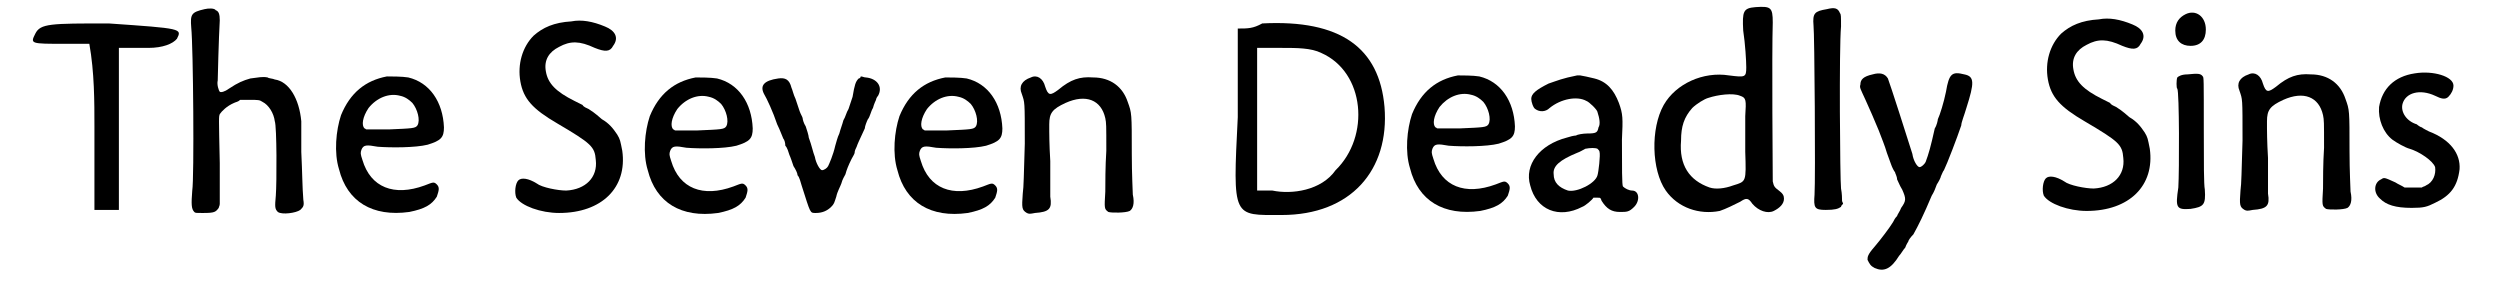
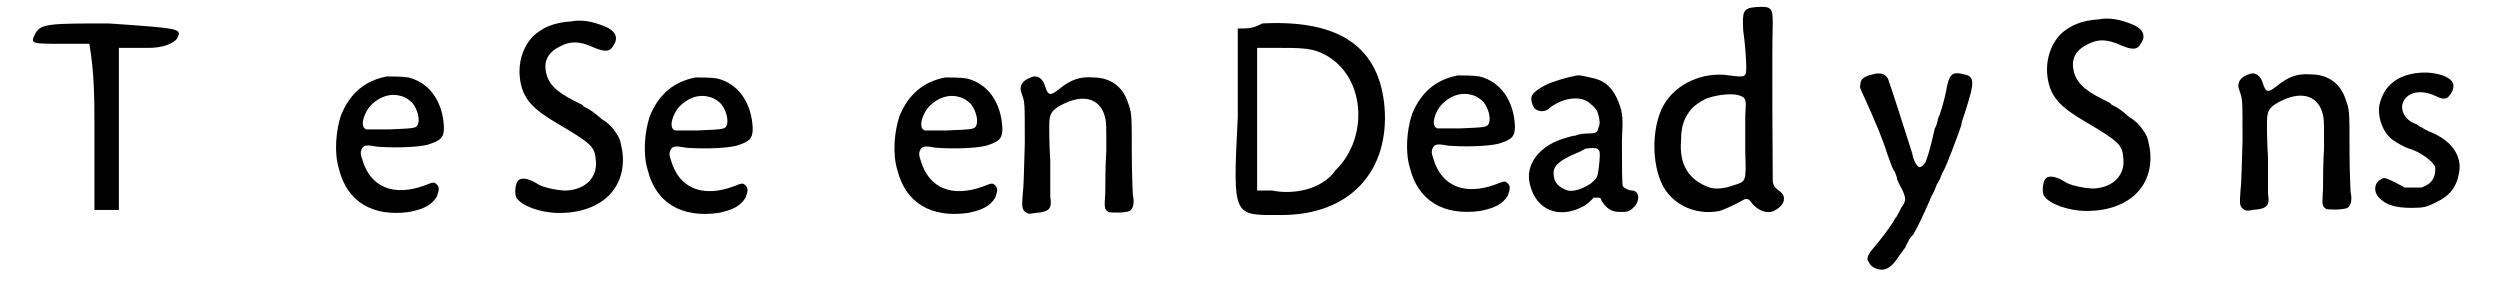
<svg xmlns="http://www.w3.org/2000/svg" xmlns:xlink="http://www.w3.org/1999/xlink" width="240px" height="27px" viewBox="0 0 2402 276" version="1.1">
  <defs>
    <path id="gl4364" d="M 9 14 C 4 24 4 24 38 24 C 43 24 57 24 62 24 C 67 52 67 81 67 105 C 67 134 67 158 67 187 C 72 187 76 187 81 187 C 81 187 86 187 91 187 C 91 163 91 134 91 105 C 91 81 91 52 91 28 C 100 28 110 28 120 28 C 134 28 144 24 148 19 C 153 9 153 9 81 4 C 24 4 14 4 9 14 z" fill="black" />
-     <path id="gl4365" d="M 40 5 C 27 8 26 10 27 23 C 29 42 30 171 28 183 C 27 196 27 201 30 204 C 31 205 31 205 39 205 C 50 205 51 204 54 200 C 54 199 55 198 55 196 C 55 183 55 170 55 156 C 54 109 54 111 55 108 C 57 105 62 100 69 97 C 71 96 73 96 75 94 C 78 94 81 94 84 94 C 93 94 94 94 97 96 C 103 99 108 107 109 115 C 111 120 111 175 110 188 C 109 199 109 201 112 204 C 116 207 130 205 134 202 C 137 199 138 198 137 192 C 136 180 136 165 135 145 C 135 133 135 120 135 115 C 133 93 123 76 109 74 C 107 73 103 73 102 72 C 97 71 93 72 85 73 C 78 75 73 77 64 83 C 60 86 56 87 55 86 C 54 85 52 79 53 75 C 53 73 54 33 55 16 C 55 10 54 7 51 6 C 50 4 44 4 40 5 z" fill="black" />
    <path id="gl1035" d="M 72 18 C 51 22 36 34 27 56 C 22 71 20 93 25 109 C 33 141 58 156 94 151 C 109 148 116 144 121 136 C 123 130 124 127 121 124 C 118 121 117 122 109 125 C 79 136 56 127 48 100 C 46 94 46 93 47 90 C 49 85 52 85 63 87 C 76 88 100 88 112 85 C 125 81 128 78 128 68 C 127 43 114 24 93 19 C 87 18 76 18 72 18 M 85 37 C 90 38 94 41 97 44 C 102 50 105 61 102 66 C 100 69 97 69 74 70 C 66 70 59 70 52 70 C 51 70 51 69 50 69 C 47 66 48 58 54 49 C 62 39 74 34 85 37 z" fill="black" />
    <path id="gl1299" d="M 67 9 C 50 10 39 15 30 23 C 19 34 14 51 17 68 C 20 85 29 95 53 109 C 87 129 90 132 91 145 C 93 162 81 174 62 175 C 54 175 38 172 33 168 C 25 163 18 162 15 165 C 12 168 11 177 13 182 C 18 190 37 197 55 197 C 97 197 122 172 117 136 C 115 126 115 125 112 120 C 108 114 104 109 97 105 C 89 98 87 97 84 95 C 82 94 79 93 78 91 C 76 90 72 88 70 87 C 52 78 44 70 42 58 C 40 47 45 39 55 34 C 66 28 75 28 90 35 C 100 39 105 39 108 33 C 114 25 110 18 100 14 C 88 9 77 7 67 9 z" fill="black" />
    <path id="gl1035" d="M 72 18 C 51 22 36 34 27 56 C 22 71 20 93 25 109 C 33 141 58 156 94 151 C 109 148 116 144 121 136 C 123 130 124 127 121 124 C 118 121 117 122 109 125 C 79 136 56 127 48 100 C 46 94 46 93 47 90 C 49 85 52 85 63 87 C 76 88 100 88 112 85 C 125 81 128 78 128 68 C 127 43 114 24 93 19 C 87 18 76 18 72 18 M 85 37 C 90 38 94 41 97 44 C 102 50 105 61 102 66 C 100 69 97 69 74 70 C 66 70 59 70 52 70 C 51 70 51 69 50 69 C 47 66 48 58 54 49 C 62 39 74 34 85 37 z" fill="black" />
-     <path id="gl1286" d="M 106 22 C 103 25 102 28 100 40 C 99 43 97 49 96 52 C 94 55 93 60 91 63 C 90 67 88 72 87 76 C 85 80 84 85 83 88 C 81 97 77 106 76 108 C 75 110 72 112 70 112 C 68 112 64 105 63 99 C 61 94 60 88 57 80 C 57 78 55 72 54 69 C 52 66 51 62 51 61 C 51 60 49 57 48 54 C 47 51 45 45 44 42 C 42 38 41 33 40 31 C 38 23 34 21 27 22 C 13 24 9 29 13 37 C 16 42 22 55 26 67 C 29 73 31 79 32 81 C 33 82 34 85 34 88 C 36 90 37 94 38 97 C 39 99 41 105 42 108 C 44 111 46 115 46 117 C 48 119 49 124 50 127 C 59 155 58 154 64 154 C 70 154 75 152 79 148 C 82 145 82 144 84 138 C 85 133 88 128 89 125 C 90 121 92 118 93 116 C 94 112 96 107 99 101 C 100 99 102 96 102 95 C 102 93 103 91 104 89 C 105 86 106 84 112 71 C 112 69 114 64 115 62 C 117 60 118 54 120 51 C 121 47 123 43 123 43 C 123 42 124 40 125 39 C 130 30 124 22 113 21 C 111 21 110 20 108 20 C 108 21 107 22 106 22 z" fill="black" />
    <path id="gl1035" d="M 72 18 C 51 22 36 34 27 56 C 22 71 20 93 25 109 C 33 141 58 156 94 151 C 109 148 116 144 121 136 C 123 130 124 127 121 124 C 118 121 117 122 109 125 C 79 136 56 127 48 100 C 46 94 46 93 47 90 C 49 85 52 85 63 87 C 76 88 100 88 112 85 C 125 81 128 78 128 68 C 127 43 114 24 93 19 C 87 18 76 18 72 18 M 85 37 C 90 38 94 41 97 44 C 102 50 105 61 102 66 C 100 69 97 69 74 70 C 66 70 59 70 52 70 C 51 70 51 69 50 69 C 47 66 48 58 54 49 C 62 39 74 34 85 37 z" fill="black" />
    <path id="gl1285" d="M 24 27 C 15 30 12 36 15 43 C 18 52 18 49 18 92 C 17 123 17 134 16 141 C 15 155 15 157 20 160 C 22 161 23 161 28 160 C 42 159 45 156 43 144 C 43 140 43 124 43 109 C 42 93 42 80 42 80 C 42 79 42 76 42 73 C 42 62 45 58 58 52 C 78 43 93 49 97 67 C 98 72 98 73 98 99 C 97 114 97 132 97 139 C 96 156 96 156 100 159 C 103 160 117 160 121 158 C 124 156 126 151 124 142 C 124 140 123 122 123 102 C 123 62 123 62 119 51 C 114 36 102 27 85 27 C 72 26 63 29 51 39 C 43 45 41 45 38 36 C 36 28 30 24 24 27 z" fill="black" />
    <path id="gl4366" d="M 33 4 C 24 9 19 9 9 9 C 9 38 9 67 9 96 C 4 196 4 192 52 192 C 120 192 158 148 153 86 C 148 28 110 0 33 4 M 91 33 C 134 52 139 115 105 148 C 91 168 62 172 43 168 C 38 168 33 168 28 168 C 28 144 28 120 28 96 C 28 72 28 48 28 28 C 38 28 48 28 52 28 C 67 28 81 28 91 33 z" fill="black" />
    <path id="gl1035" d="M 72 18 C 51 22 36 34 27 56 C 22 71 20 93 25 109 C 33 141 58 156 94 151 C 109 148 116 144 121 136 C 123 130 124 127 121 124 C 118 121 117 122 109 125 C 79 136 56 127 48 100 C 46 94 46 93 47 90 C 49 85 52 85 63 87 C 76 88 100 88 112 85 C 125 81 128 78 128 68 C 127 43 114 24 93 19 C 87 18 76 18 72 18 M 85 37 C 90 38 94 41 97 44 C 102 50 105 61 102 66 C 100 69 97 69 74 70 C 66 70 59 70 52 70 C 51 70 51 69 50 69 C 47 66 48 58 54 49 C 62 39 74 34 85 37 z" fill="black" />
    <path id="gl3347" d="M 58 7 C 43 10 39 12 30 15 C 18 21 13 25 13 30 C 13 33 15 39 17 40 C 21 43 27 43 31 39 C 42 30 58 27 67 32 C 70 33 78 41 78 43 C 80 49 81 55 79 58 C 78 63 77 64 68 64 C 64 64 58 65 57 66 C 55 66 51 67 48 68 C 21 75 6 95 12 115 C 18 139 40 148 63 136 C 66 135 73 129 74 127 C 75 127 76 127 78 127 C 81 127 81 127 82 130 C 87 138 92 141 100 141 C 107 141 109 141 114 136 C 120 130 119 120 112 120 C 109 120 105 118 103 116 C 102 115 102 97 102 70 C 103 49 103 45 99 34 C 94 21 87 13 75 10 C 71 9 62 7 61 7 C 61 7 60 7 58 7 M 78 79 C 79 80 80 81 80 82 C 81 85 79 102 78 105 C 76 113 58 122 49 120 C 40 117 35 112 35 104 C 34 96 41 90 58 83 C 61 82 64 80 66 79 C 71 78 76 78 78 79 z" fill="black" />
    <path id="gl1034" d="M 109 7 C 97 8 96 11 97 30 C 99 43 100 60 100 66 C 100 76 99 76 83 74 C 58 70 31 82 19 103 C 6 126 7 167 21 187 C 33 204 54 211 74 207 C 80 205 88 201 94 198 C 100 194 102 194 106 200 C 112 207 121 210 127 207 C 133 204 137 200 137 195 C 137 192 136 190 132 187 C 128 184 127 183 126 178 C 126 175 125 52 126 22 C 126 7 124 6 109 7 M 94 94 C 100 96 100 98 99 114 C 99 122 99 133 99 149 C 100 179 100 178 87 182 C 79 185 70 186 64 184 C 44 177 34 162 36 138 C 36 124 39 115 47 106 C 51 102 59 97 63 96 C 72 93 87 91 94 94 z" fill="black" />
-     <path id="gl1300" d="M 25 8 C 13 10 11 12 12 24 C 13 31 14 175 13 190 C 12 203 13 205 24 205 C 33 205 36 204 39 202 C 39 201 40 200 41 199 C 41 198 40 197 40 196 C 40 194 40 189 39 184 C 38 175 37 46 39 25 C 39 15 39 13 38 12 C 36 7 33 6 25 8 z" fill="black" />
    <path id="gl1545" d="M 30 41 C 21 43 18 46 18 51 C 17 54 18 55 23 66 C 28 77 31 84 36 96 C 39 104 42 111 44 118 C 45 121 47 126 48 129 C 49 132 51 136 52 137 C 52 138 54 141 54 144 C 55 146 57 151 59 154 C 63 163 63 165 58 172 C 57 175 54 179 54 180 C 52 182 51 184 50 186 C 47 191 38 203 32 210 C 25 218 25 220 25 223 C 27 227 28 229 32 231 C 41 235 48 232 56 219 C 58 217 60 213 62 211 C 63 208 65 205 65 205 C 65 204 67 201 70 198 C 75 189 80 179 88 160 C 90 157 92 152 93 149 C 95 146 97 142 97 141 C 98 139 99 136 100 135 C 103 129 113 103 117 91 C 117 88 120 81 122 74 C 130 49 130 43 120 41 C 108 38 105 40 102 58 C 100 68 96 81 94 85 C 94 86 93 91 91 94 C 87 112 85 119 82 127 C 81 129 78 132 76 132 C 74 132 70 126 69 119 C 65 106 47 50 45 45 C 42 40 37 39 30 41 z" fill="black" />
    <path id="gl1299" d="M 67 9 C 50 10 39 15 30 23 C 19 34 14 51 17 68 C 20 85 29 95 53 109 C 87 129 90 132 91 145 C 93 162 81 174 62 175 C 54 175 38 172 33 168 C 25 163 18 162 15 165 C 12 168 11 177 13 182 C 18 190 37 197 55 197 C 97 197 122 172 117 136 C 115 126 115 125 112 120 C 108 114 104 109 97 105 C 89 98 87 97 84 95 C 82 94 79 93 78 91 C 76 90 72 88 70 87 C 52 78 44 70 42 58 C 40 47 45 39 55 34 C 66 28 75 28 90 35 C 100 39 105 39 108 33 C 114 25 110 18 100 14 C 88 9 77 7 67 9 z" fill="black" />
-     <path id="gl1033" d="M 22 8 C 16 11 12 16 12 24 C 12 34 18 39 27 39 C 37 39 42 33 42 23 C 42 10 32 3 22 8 M 24 67 C 18 67 15 69 14 70 C 13 72 13 81 14 81 C 16 84 16 162 15 178 C 12 198 13 200 27 199 C 40 197 42 195 41 180 C 40 175 40 154 40 121 C 40 71 40 70 39 69 C 37 66 34 66 24 67 z" fill="black" />
    <path id="gl1285" d="M 24 27 C 15 30 12 36 15 43 C 18 52 18 49 18 92 C 17 123 17 134 16 141 C 15 155 15 157 20 160 C 22 161 23 161 28 160 C 42 159 45 156 43 144 C 43 140 43 124 43 109 C 42 93 42 80 42 80 C 42 79 42 76 42 73 C 42 62 45 58 58 52 C 78 43 93 49 97 67 C 98 72 98 73 98 99 C 97 114 97 132 97 139 C 96 156 96 156 100 159 C 103 160 117 160 121 158 C 124 156 126 151 124 142 C 124 140 123 122 123 102 C 123 62 123 62 119 51 C 114 36 102 27 85 27 C 72 26 63 29 51 39 C 43 45 41 45 38 36 C 36 28 30 24 24 27 z" fill="black" />
    <path id="gl1549" d="M 52 10 C 32 13 20 25 17 43 C 16 55 21 68 30 75 C 34 78 43 83 47 84 C 57 87 70 96 72 102 C 73 109 70 117 63 120 C 62 121 60 121 59 122 C 57 122 54 122 51 122 C 48 122 45 122 42 122 C 39 120 36 119 33 117 C 22 112 22 112 19 114 C 12 117 11 127 18 133 C 24 139 33 142 49 142 C 61 142 64 141 72 137 C 87 130 94 121 96 104 C 97 89 87 75 66 67 C 64 66 60 64 59 63 C 58 63 55 61 54 60 C 44 57 38 48 40 40 C 43 29 57 25 72 32 C 78 35 82 36 85 33 C 88 30 90 26 90 22 C 90 13 70 7 52 10 z" fill="black" />
  </defs>
  <use xlink:href="#gl4364" x="0" y="19" />
  <use xlink:href="#gl4365" x="135" y="4" />
  <use xlink:href="#gl1035" x="282" y="57" />
  <use xlink:href="#gl1299" x="468" y="12" />
  <use xlink:href="#gl1035" x="585" y="58" />
  <use xlink:href="#gl1286" x="711" y="55" />
  <use xlink:href="#gl1035" x="830" y="58" />
  <use xlink:href="#gl1285" x="962" y="49" />
  <use xlink:href="#gl4366" x="1180" y="19" />
  <use xlink:href="#gl1035" x="1333" y="56" />
  <use xlink:href="#gl3347" x="1464" y="67" />
  <use xlink:href="#gl1034" x="1588" y="0" />
  <use xlink:href="#gl1300" x="1742" y="1" />
  <use xlink:href="#gl1545" x="1782" y="32" />
  <use xlink:href="#gl1299" x="1967" y="10" />
  <use xlink:href="#gl1033" x="2097" y="6" />
  <use xlink:href="#gl1285" x="2157" y="46" />
  <use xlink:href="#gl1549" x="2292" y="62" />
</svg>